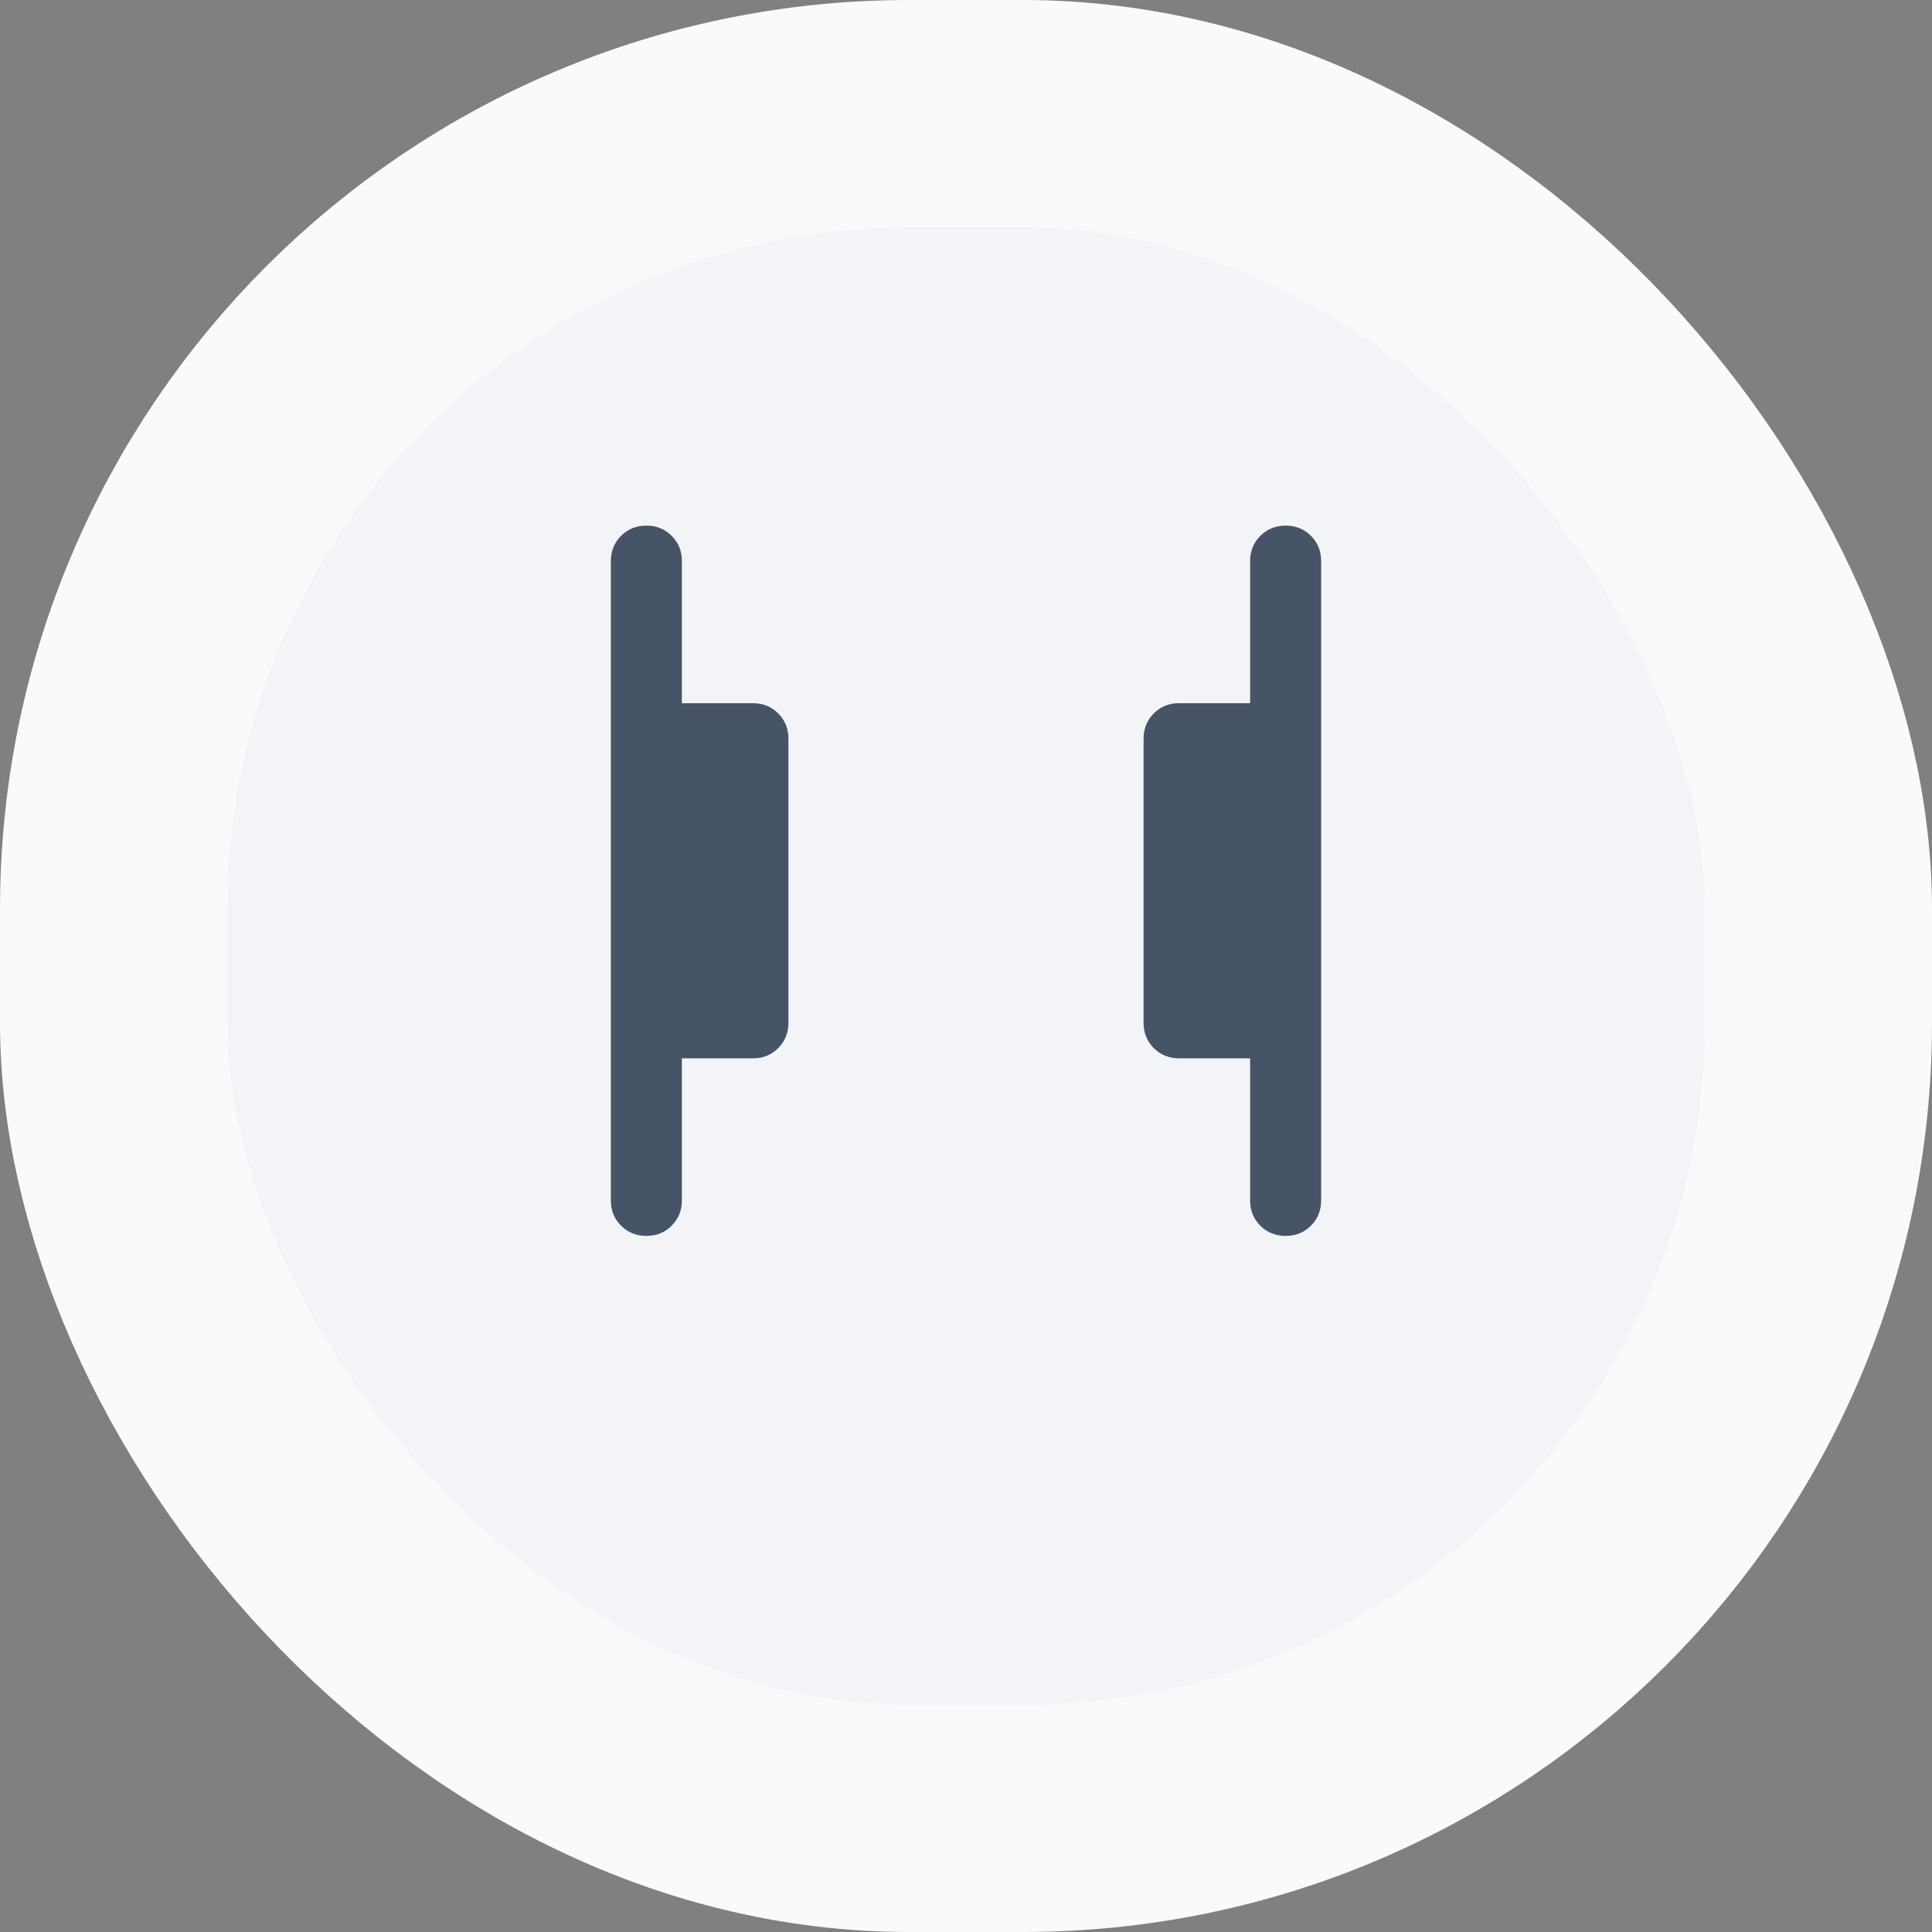
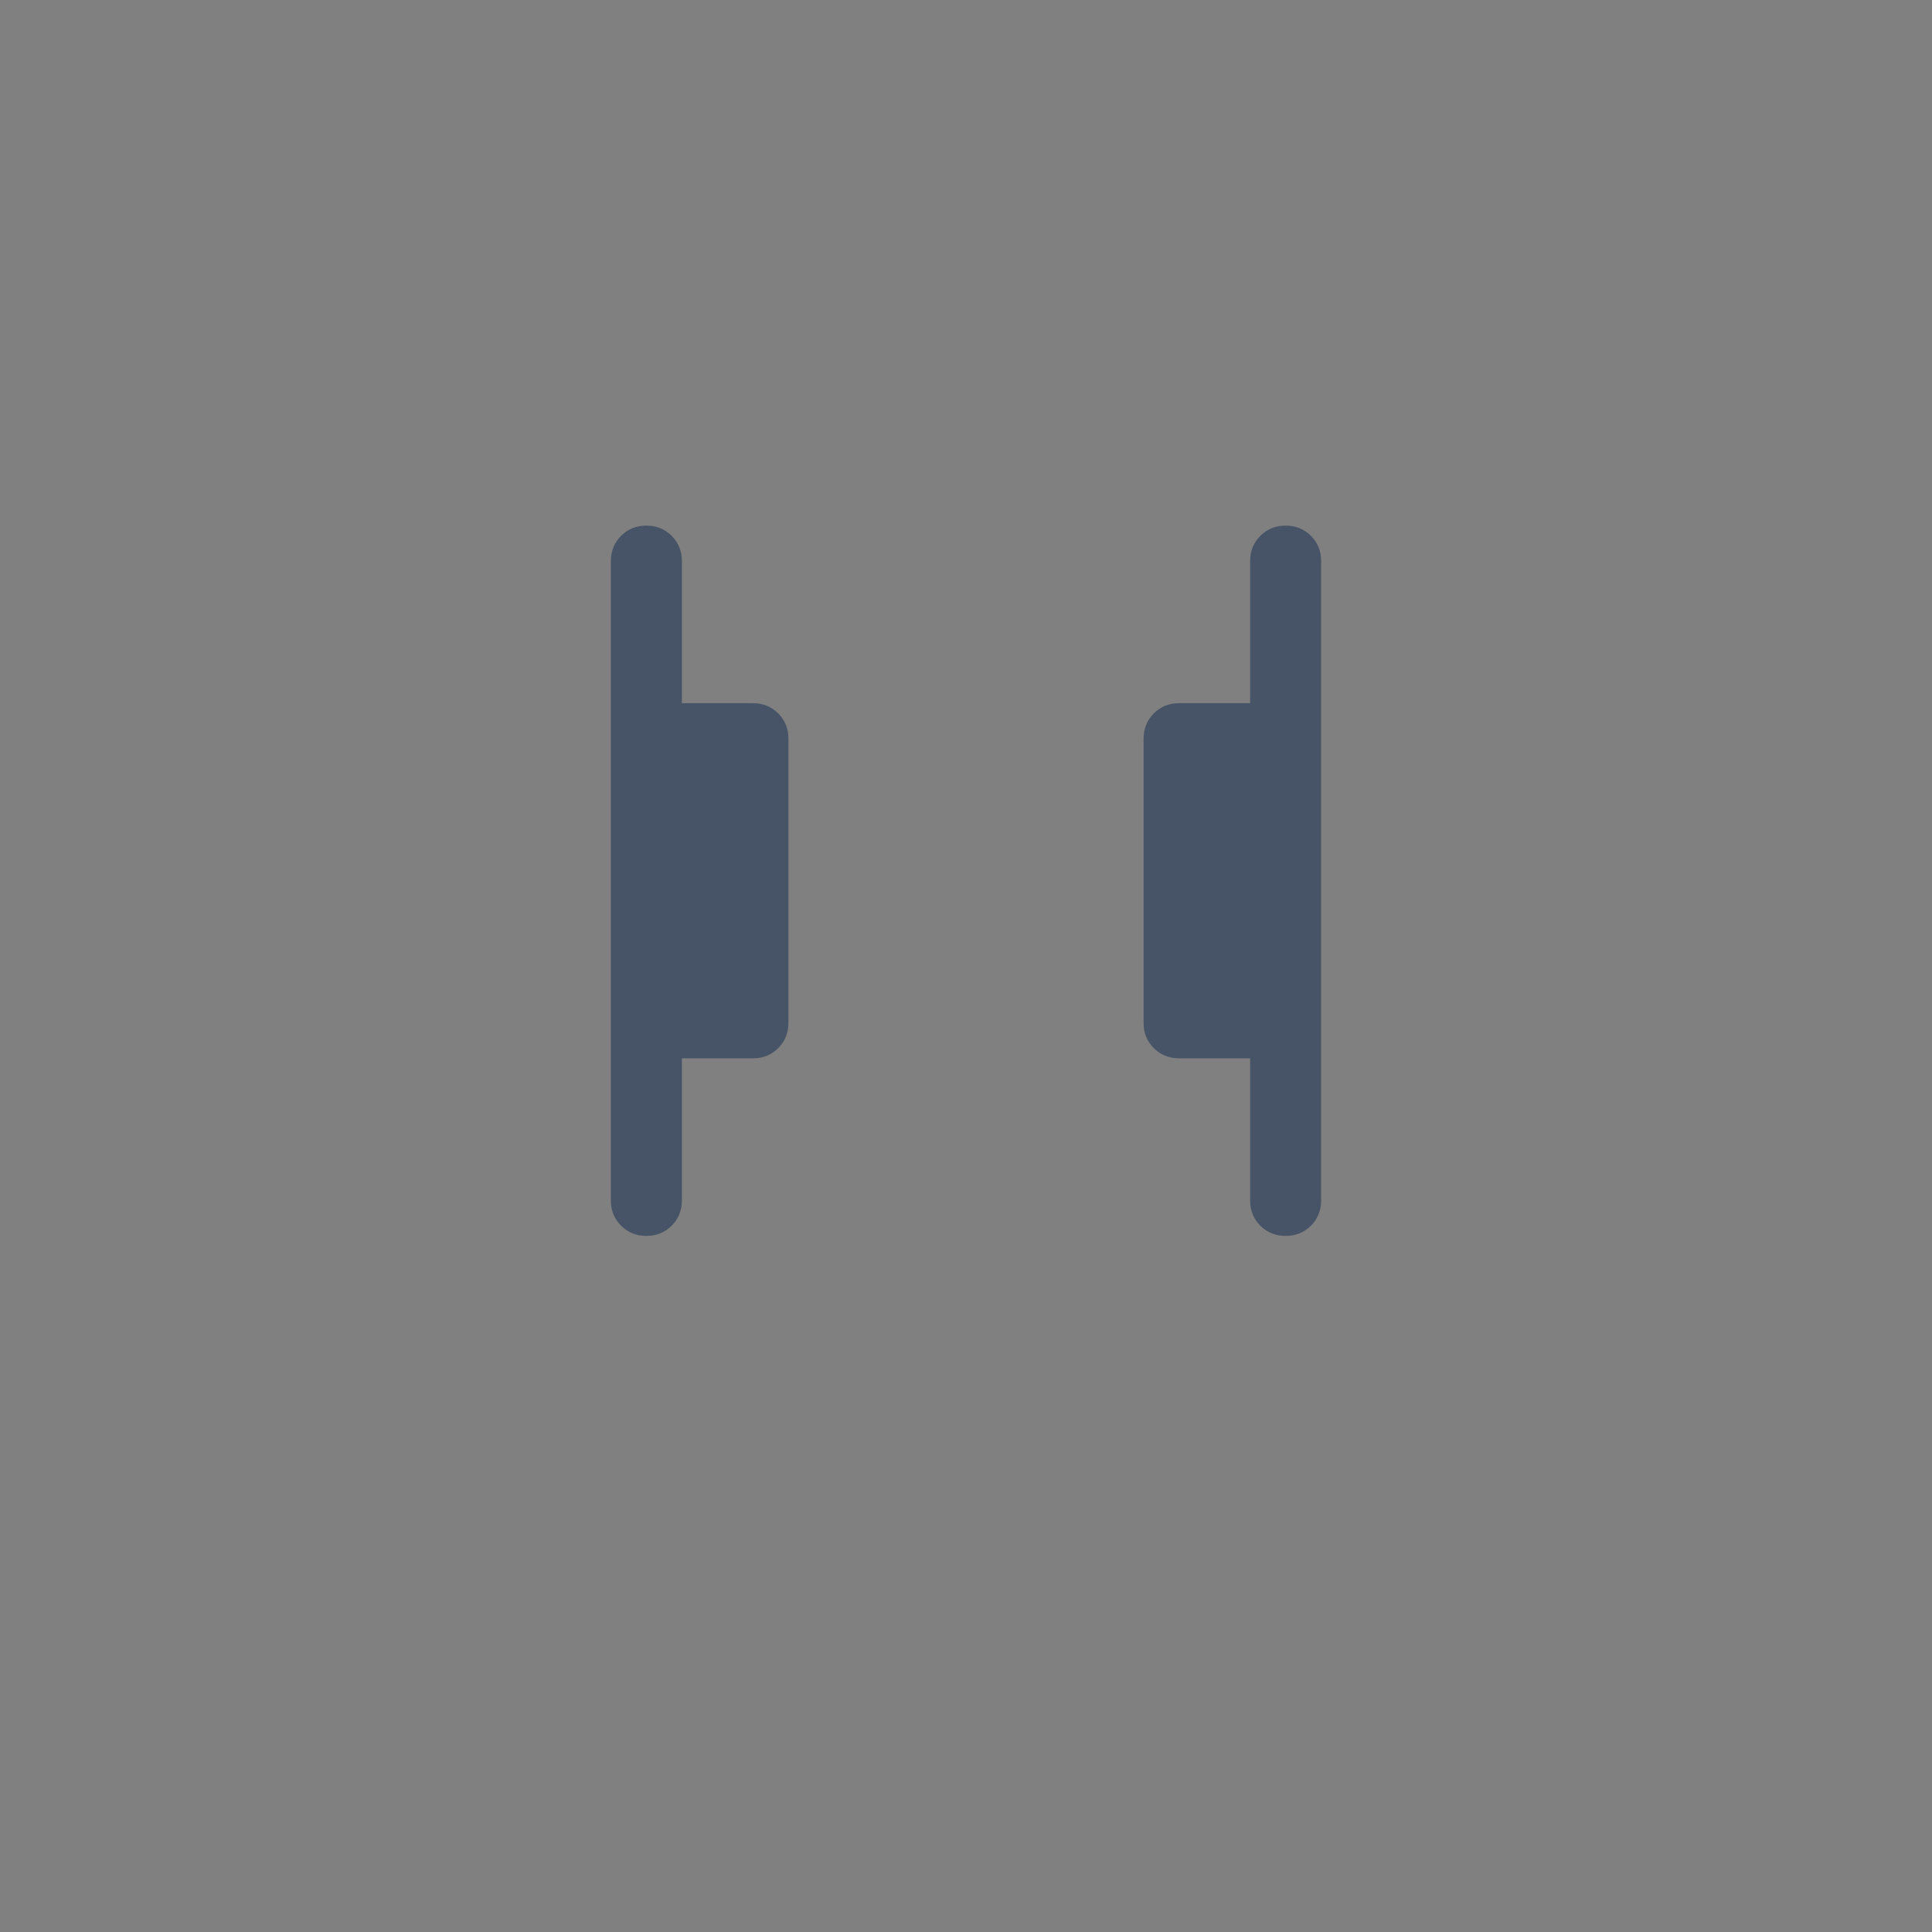
<svg xmlns="http://www.w3.org/2000/svg" width="68" height="68" viewBox="0 0 68 68" fill="none">
  <rect x="0" y="0" width="68" height="68" fill="#808080" stroke="none" />
-   <rect x="4" y="4" width="60" height="60" rx="28" fill="#F2F4F7" />
  <path d="M45.25 43.5C44.896 43.5 44.599 43.38 44.359 43.14C44.119 42.9 43.999 42.603 44 42.25V37.25H41.5C41.146 37.25 40.849 37.13 40.609 36.89C40.369 36.65 40.249 36.353 40.25 36V26C40.25 25.646 40.37 25.349 40.61 25.109C40.85 24.869 41.147 24.749 41.5 24.75H44V19.75C44 19.396 44.12 19.099 44.36 18.859C44.6 18.619 44.897 18.499 45.25 18.5C45.604 18.5 45.901 18.62 46.141 18.86C46.381 19.1 46.501 19.397 46.5 19.75V42.25C46.5 42.604 46.38 42.901 46.14 43.141C45.9 43.381 45.603 43.501 45.25 43.5ZM22.75 43.5C22.396 43.5 22.099 43.38 21.859 43.14C21.619 42.9 21.499 42.603 21.5 42.25V19.75C21.5 19.396 21.62 19.099 21.86 18.859C22.1 18.619 22.397 18.499 22.75 18.5C23.104 18.5 23.401 18.62 23.641 18.86C23.881 19.1 24.001 19.397 24 19.75V24.75H26.5C26.854 24.75 27.151 24.87 27.391 25.11C27.631 25.35 27.751 25.647 27.75 26V36C27.75 36.354 27.63 36.651 27.39 36.891C27.15 37.131 26.853 37.251 26.5 37.25H24V42.25C24 42.604 23.88 42.901 23.64 43.141C23.4 43.381 23.103 43.501 22.75 43.5Z" fill="#475467" />
-   <rect x="4" y="4" width="60" height="60" rx="28" stroke="#F9FAFB" stroke-width="8" />
</svg>